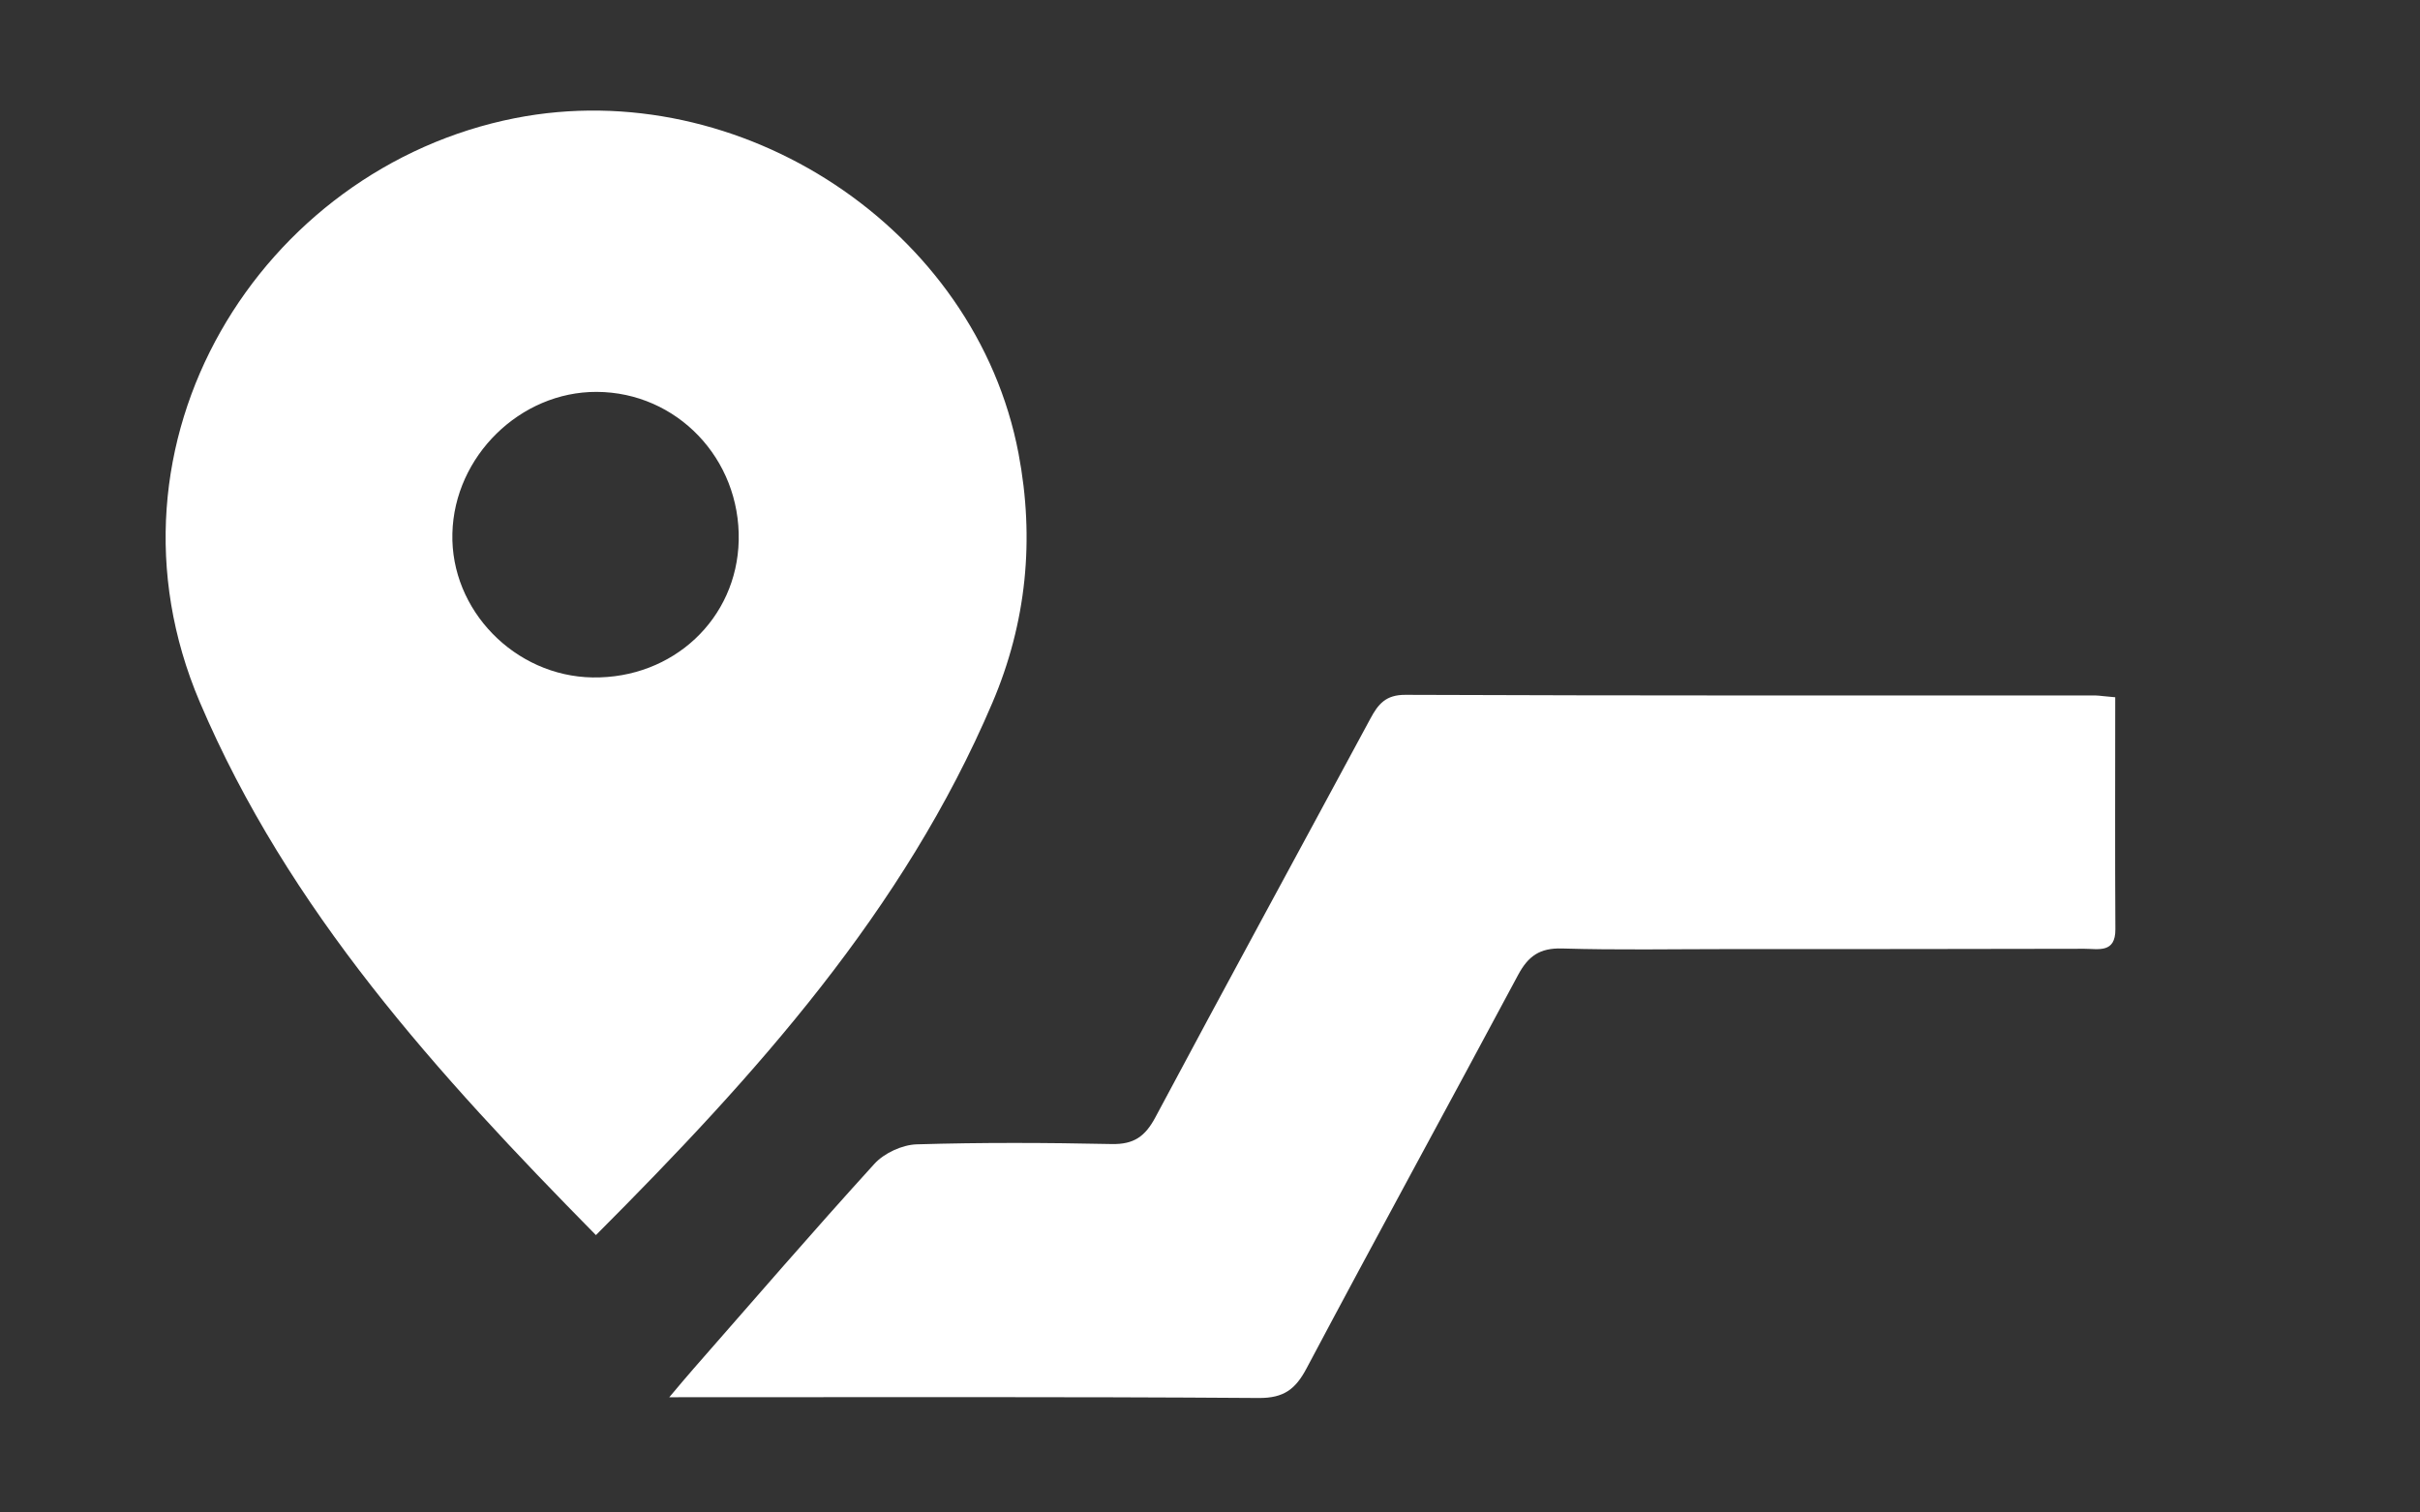
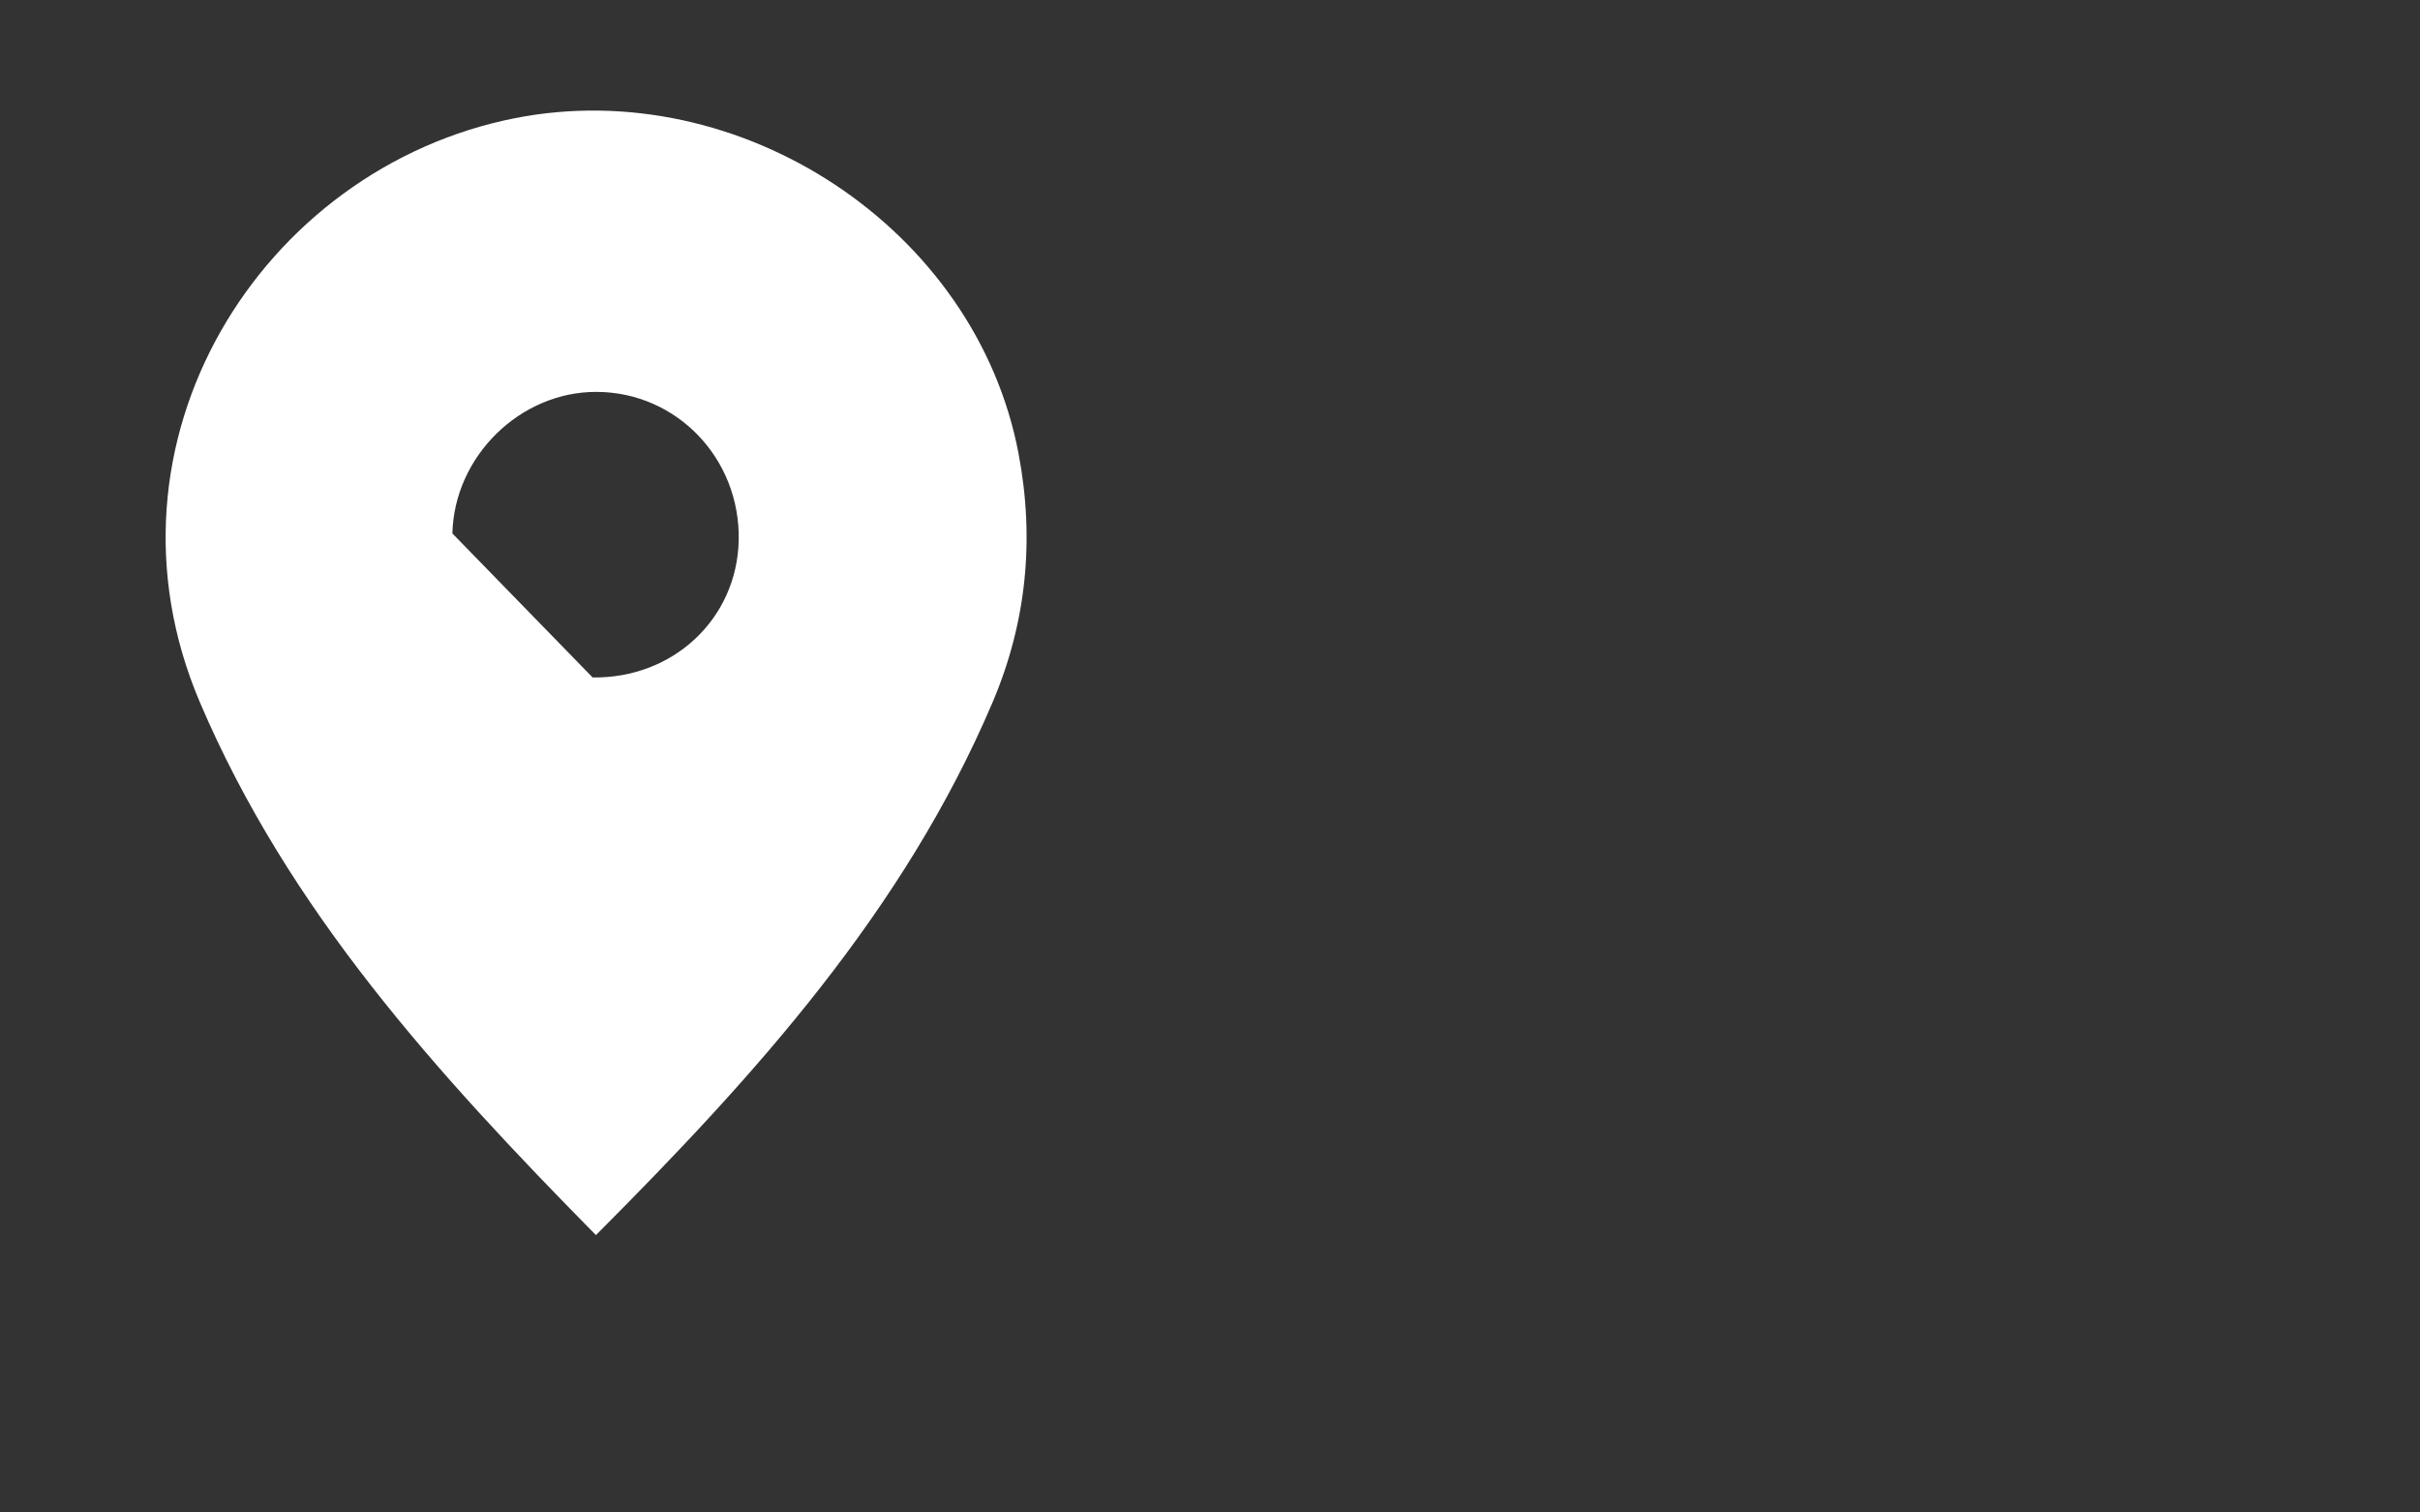
<svg xmlns="http://www.w3.org/2000/svg" id="Layer_1" x="0px" y="0px" viewBox="0 0 160 100" style="enable-background:new 0 0 160 100;" xml:space="preserve">
  <rect x="0" y="0" width="160" height="100" fill="#333333" stroke="none" />
  <style type="text/css"> .st0{fill:#FFFFFF;} </style>
  <g id="Layer_2">
-     <path class="st0" d="M139.85,46.1c0,5.23-0.02,10.29,0.01,15.34c0.01,1.6-1.13,1.29-2.04,1.29c-7.84,0.02-15.68,0.02-23.52,0.02 c-3.68,0-7.36,0.07-11.03-0.04c-1.47-0.04-2.23,0.5-2.9,1.75C95.73,73.14,91,81.77,86.39,90.46c-0.73,1.38-1.5,1.98-3.16,1.97 c-12.83-0.09-25.67-0.05-38.98-0.05c0.68-0.8,1.12-1.34,1.59-1.87c3.98-4.54,7.92-9.11,11.98-13.57c0.64-0.7,1.83-1.25,2.78-1.28 c4.3-0.13,8.6-0.11,12.9-0.02c1.47,0.03,2.21-0.5,2.89-1.77c4.7-8.81,9.48-17.57,14.21-26.35c0.52-0.97,1.02-1.59,2.33-1.58 c15.2,0.06,30.39,0.04,45.59,0.04C138.85,45.99,139.19,46.05,139.85,46.1z" />
-     <path class="st0" d="M39.4,81.66C28.88,70.98,19.07,60.18,13.21,46.42c-7.31-17.17,4.03-35.3,20.85-38.61 c14.87-2.92,30.45,7.28,33.28,22.17c1.08,5.68,0.53,11.19-1.73,16.49C59.75,60.22,49.98,71.06,39.4,81.66z M39.18,44.79 c5.32,0.08,9.54-3.87,9.66-9.05c0.12-5.41-4.09-9.81-9.39-9.83c-5.06-0.02-9.42,4.26-9.54,9.36 C29.78,40.34,34.04,44.71,39.18,44.79z" />
+     <path class="st0" d="M39.4,81.66C28.88,70.98,19.07,60.18,13.21,46.42c-7.31-17.17,4.03-35.3,20.85-38.61 c14.87-2.92,30.45,7.28,33.28,22.17c1.08,5.68,0.53,11.19-1.73,16.49C59.75,60.22,49.98,71.06,39.4,81.66z M39.18,44.79 c5.32,0.08,9.54-3.87,9.66-9.05c0.12-5.41-4.09-9.81-9.39-9.83c-5.06-0.02-9.42,4.26-9.54,9.36 z" />
  </g>
</svg>